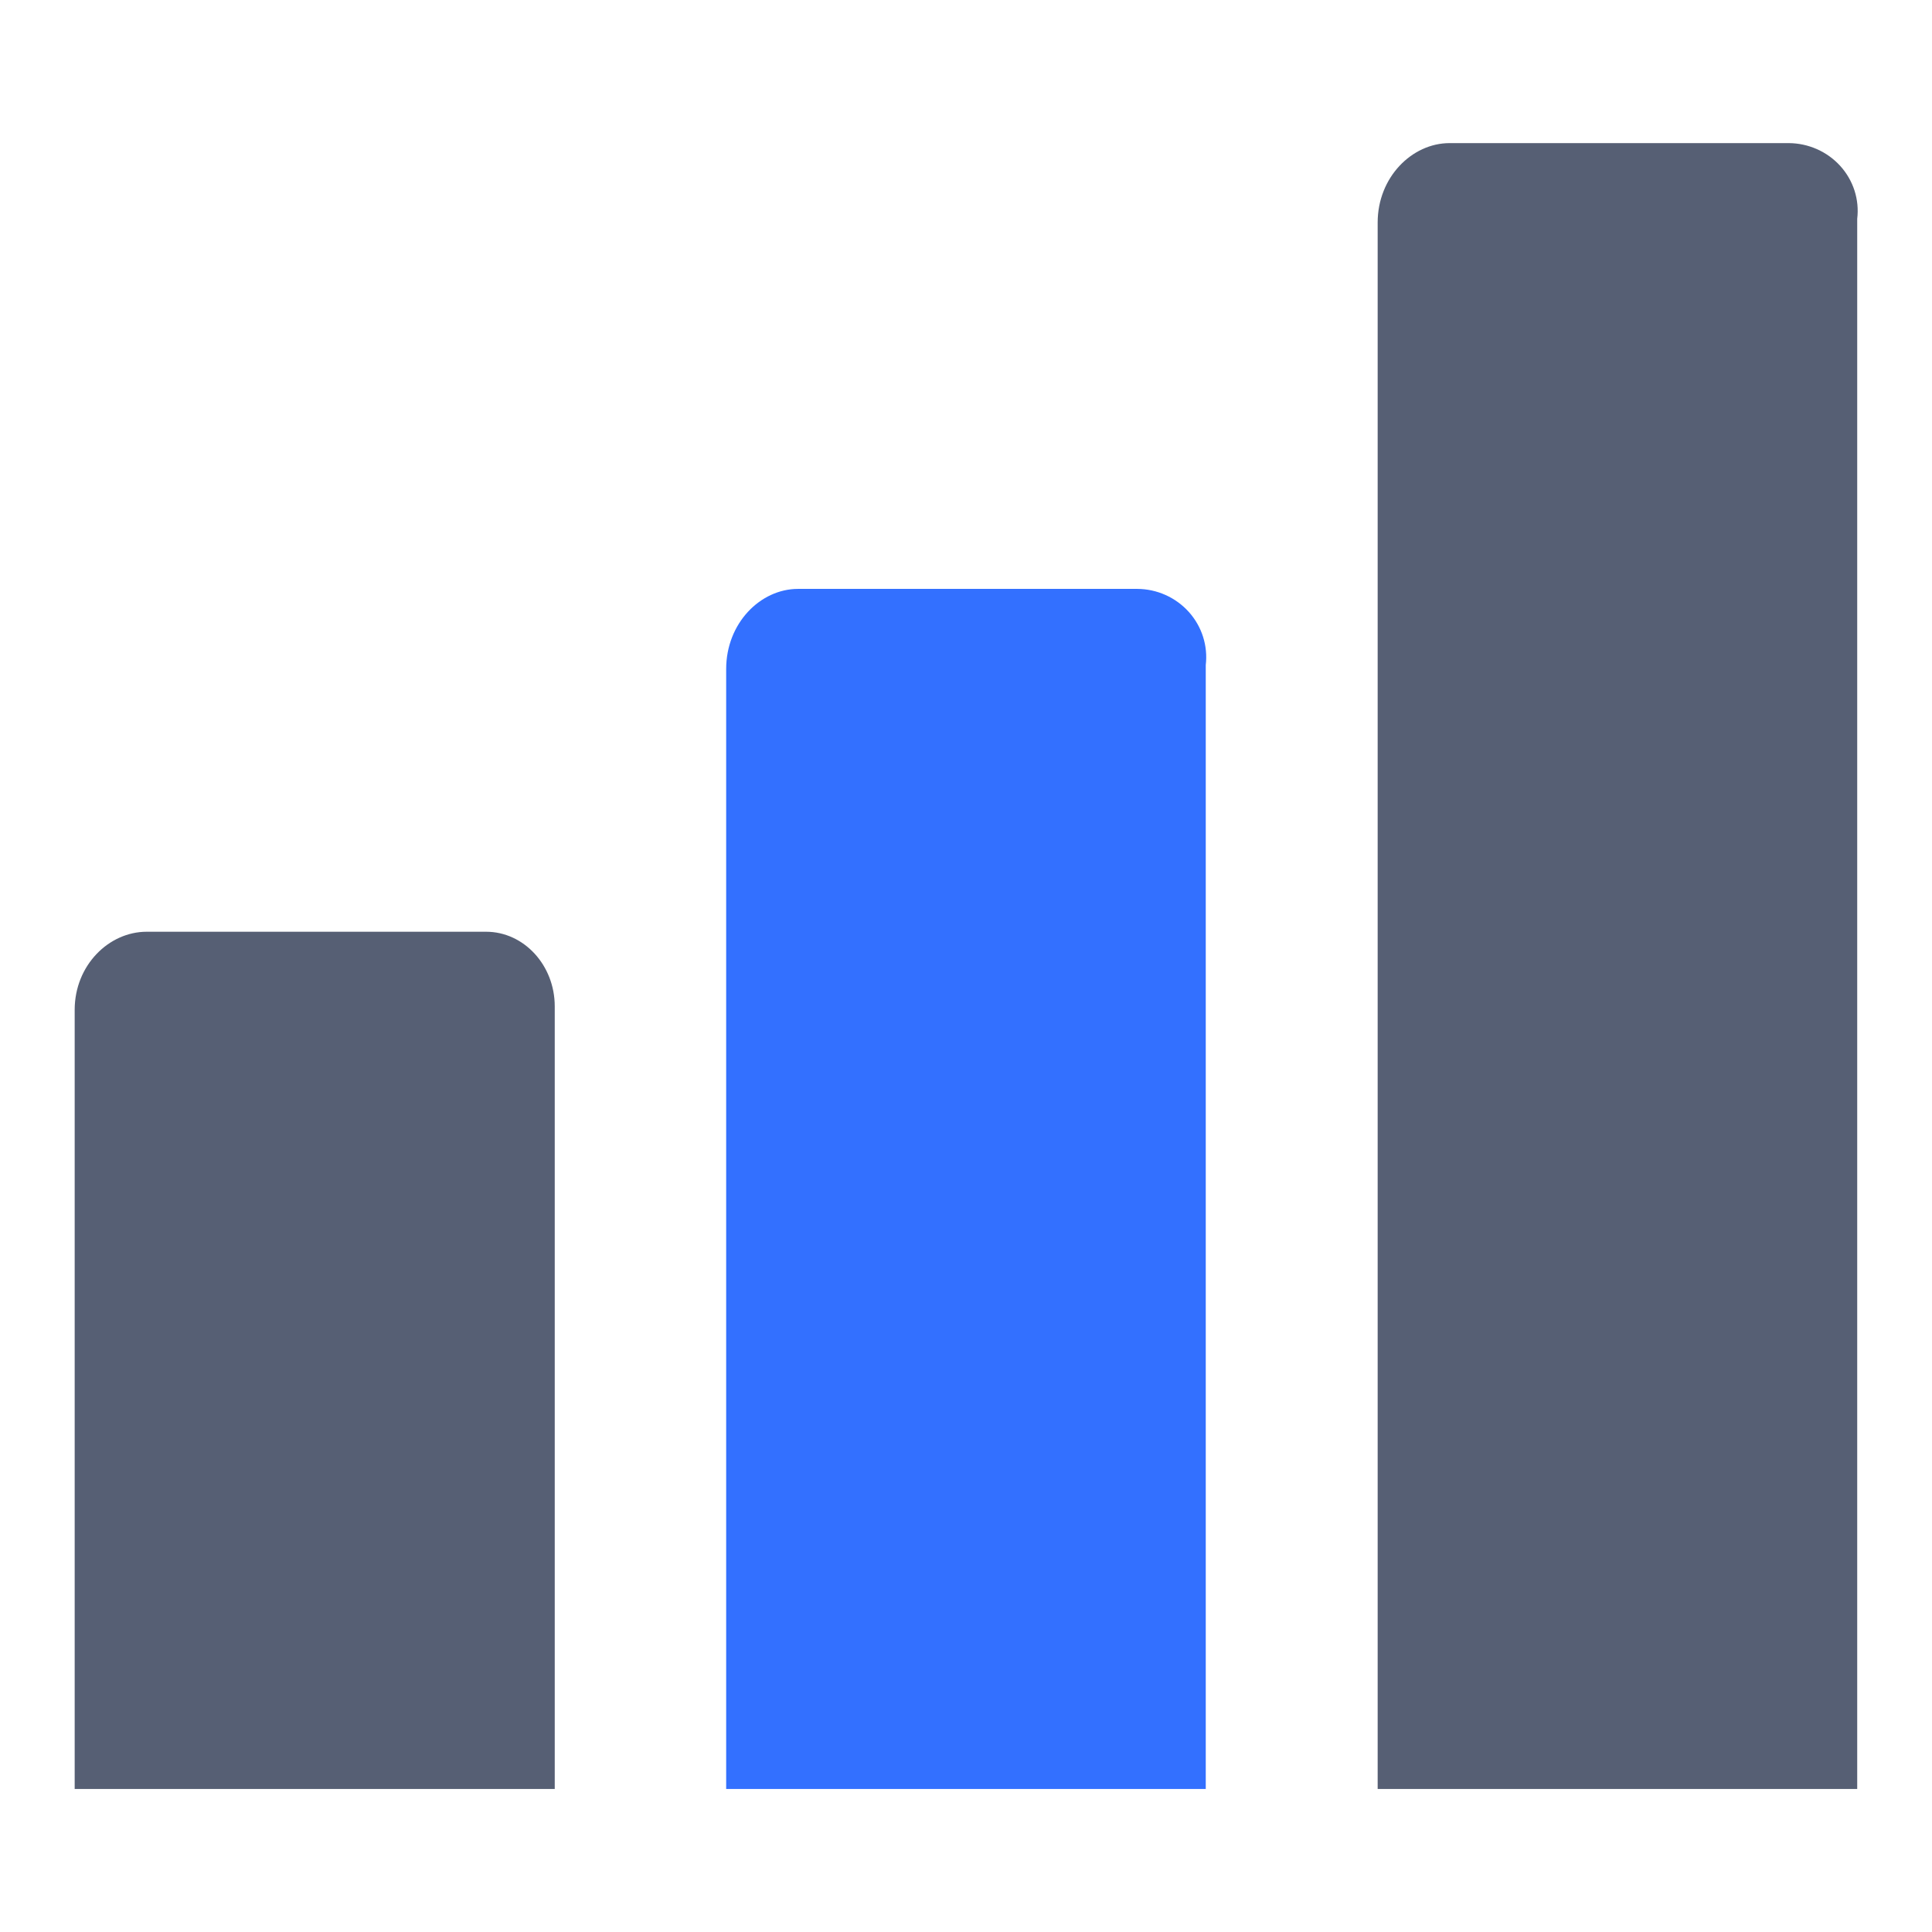
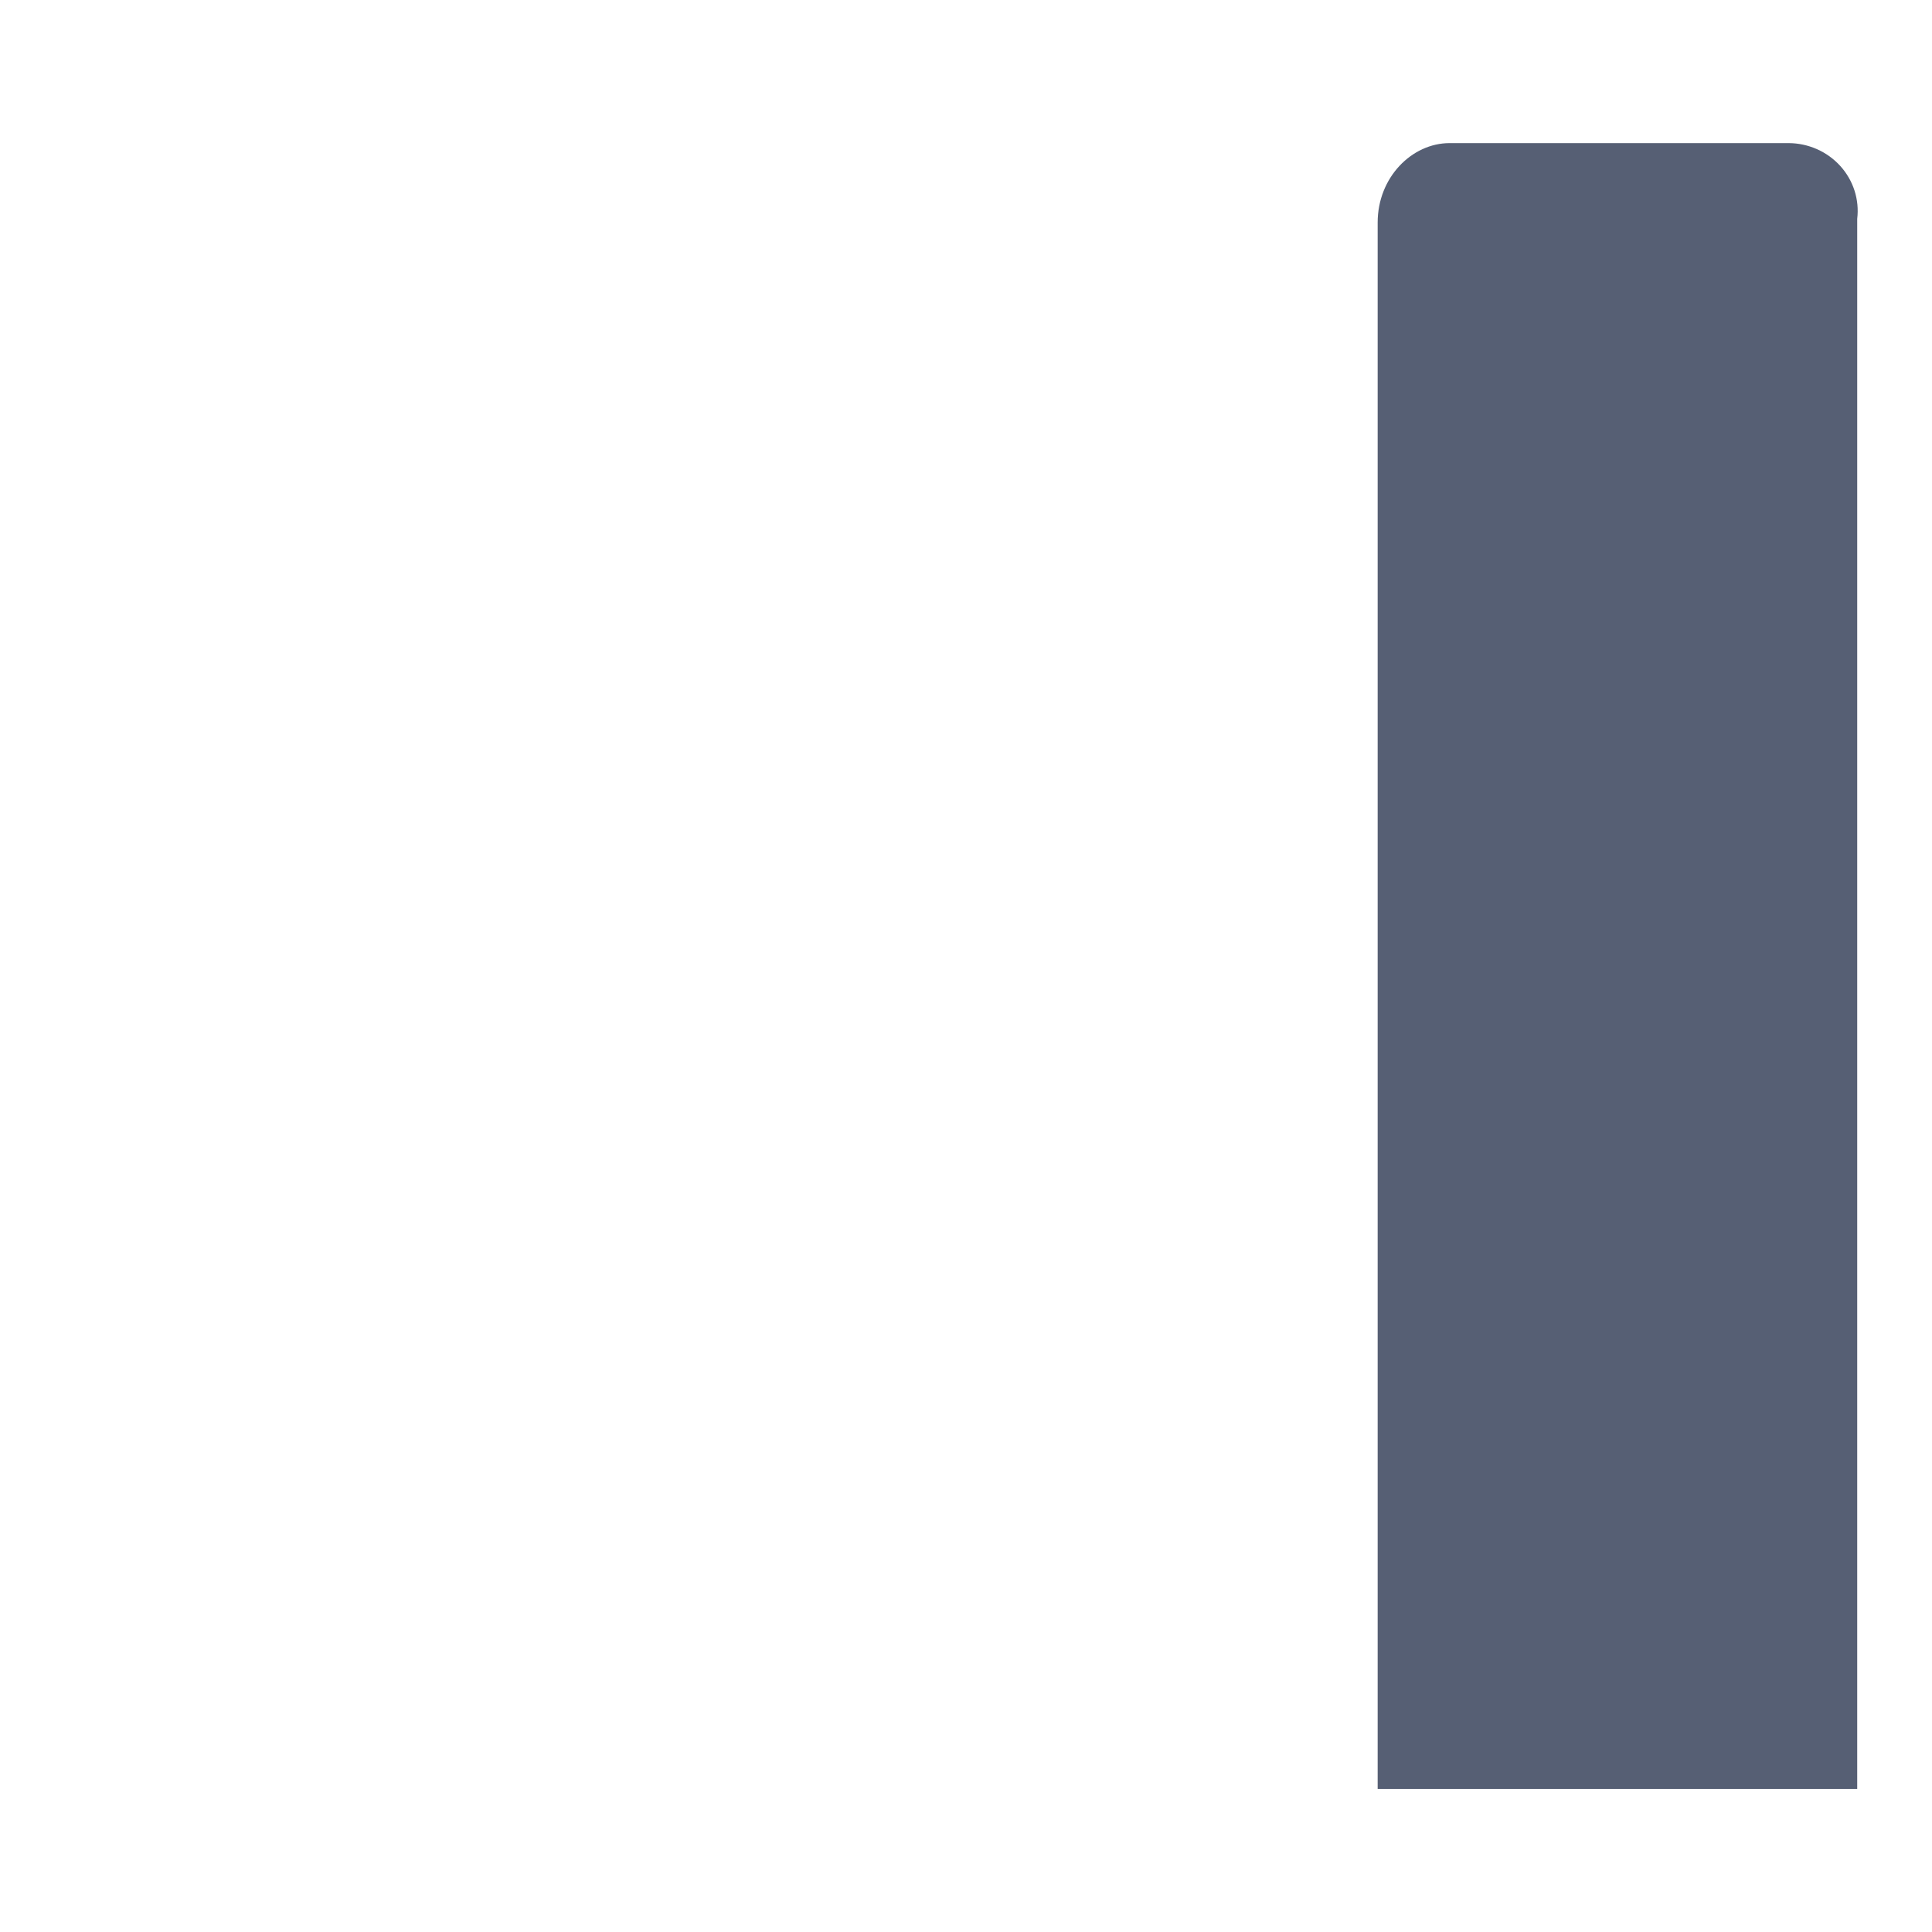
<svg xmlns="http://www.w3.org/2000/svg" width="52" height="52" viewBox="0 0 52 52" fill="none">
-   <path d="M13.08 25.078H3.947C2.931 25.078 2.01 25.979 2.01 27.181V48.15H14.931V27.085C14.931 25.979 14.1 25.078 13.084 25.078H13.08Z" fill="#565F74" />
-   <path d="M30.608 15.85H21.48C20.465 15.85 19.545 16.774 19.545 18.007V48.15H32.453V17.901C32.483 17.645 32.459 17.385 32.38 17.138C32.302 16.892 32.171 16.664 31.997 16.47C31.823 16.277 31.609 16.121 31.37 16.014C31.131 15.907 30.871 15.851 30.608 15.85Z" fill="#3370FF" />
  <path d="M48.139 3.852H39.015C38.004 3.852 37.08 4.77 37.08 5.99V48.15H49.987V5.889C50.018 5.634 49.993 5.376 49.915 5.131C49.836 4.886 49.706 4.66 49.532 4.468C49.358 4.276 49.144 4.121 48.904 4.015C48.665 3.909 48.406 3.853 48.143 3.852H48.139Z" fill="#565F74" />
</svg>